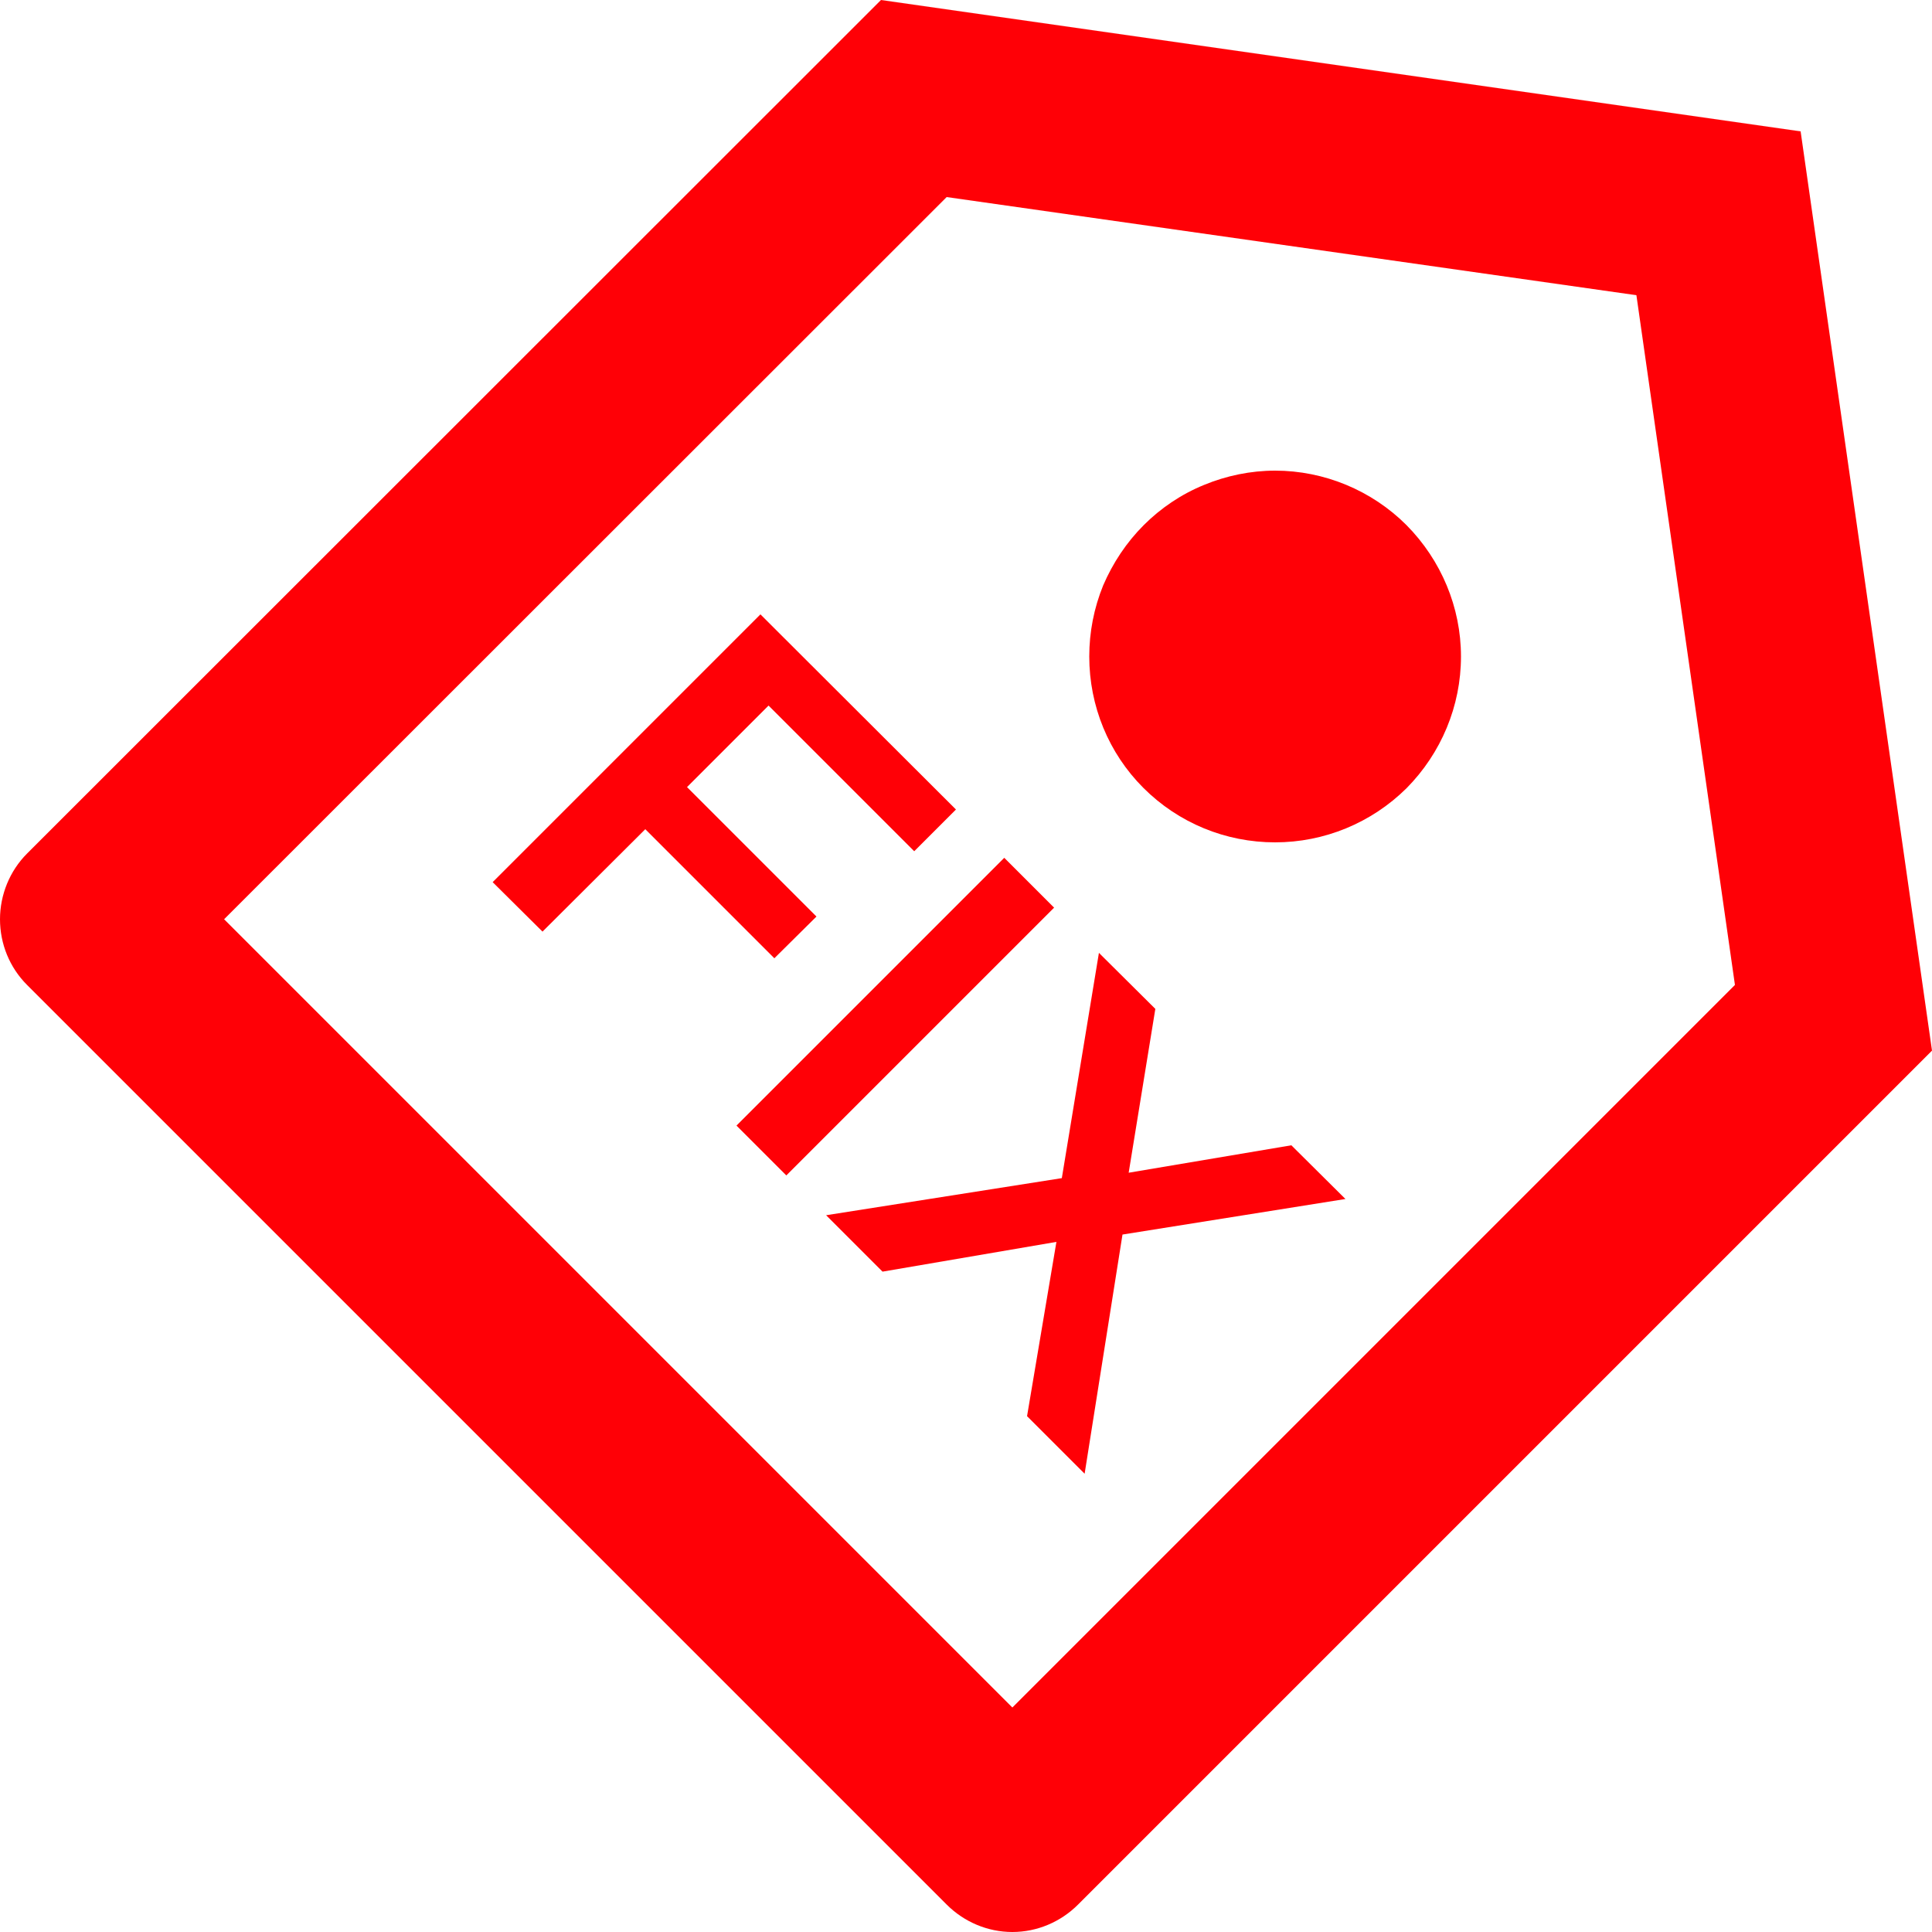
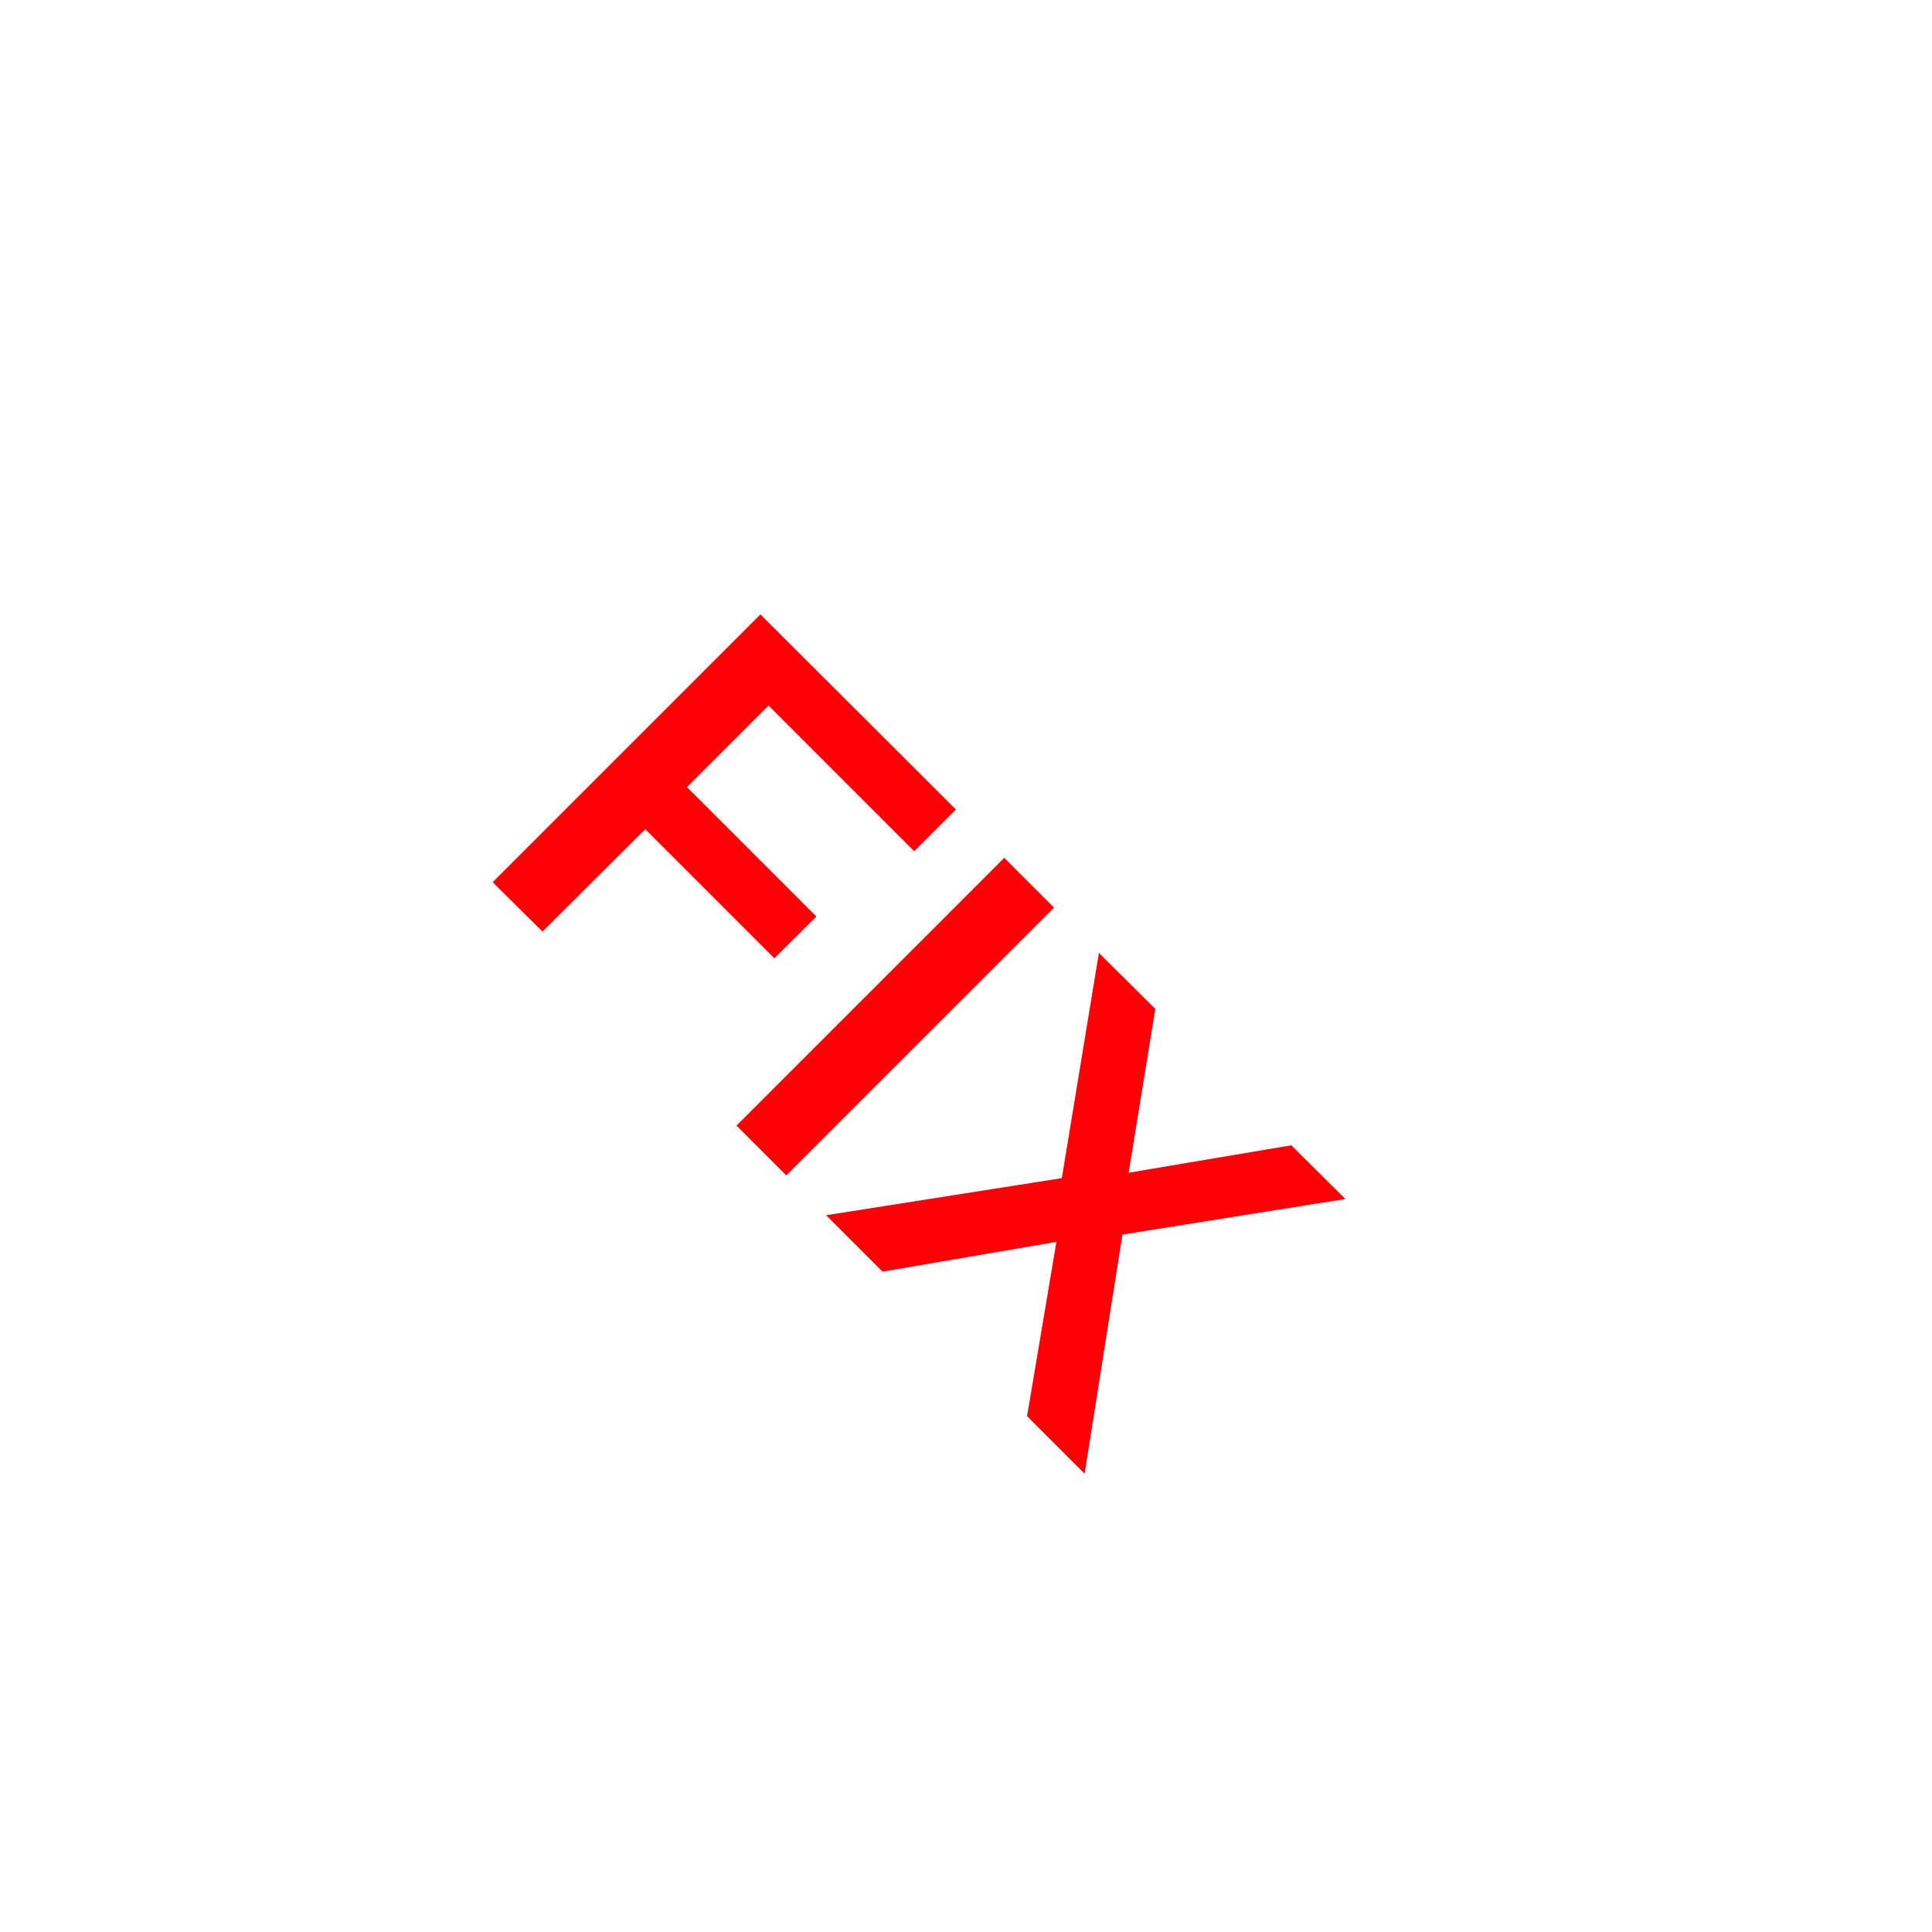
<svg xmlns="http://www.w3.org/2000/svg" width="50" height="50" viewBox="0 0 50 50" fill="none">
  <desc> Created with Pixso. </desc>
  <defs />
-   <path id="fix" d="M22.8 0L46.6 3.4L50 27.19L27.9 49.29C27.45 49.74 26.84 50 26.2 50C25.56 50 24.95 49.74 24.5 49.29L0.7 25.49C0.25 25.04 0 24.43 0 23.79C0 23.16 0.25 22.54 0.7 22.09L22.8 0ZM24.5 5.1L5.8 23.79L26.2 44.19L44.9 25.49L42.35 7.64L24.5 5.1L24.5 5.1ZM29.59 20.39C28.69 19.49 28.19 18.27 28.19 16.99C28.19 16.36 28.31 15.74 28.55 15.15C28.8 14.57 29.15 14.04 29.6 13.59C30.04 13.15 30.57 12.79 31.16 12.55C31.74 12.31 32.37 12.18 33 12.18C34.27 12.18 35.5 12.69 36.4 13.59C37.3 14.5 37.81 15.72 37.81 16.99C37.81 18.27 37.3 19.49 36.4 20.4C35.49 21.3 34.27 21.8 33 21.8C31.72 21.8 30.5 21.3 29.59 20.39L29.59 20.39Z" fill="#FF0006" fill-opacity="1" fill-rule="evenodd" />
  <path id="FIX" d="M17.78 20.37L19.89 18.26L23.66 22.03L24.74 20.95L19.68 15.9L12.75 22.83L14.04 24.11L16.7 21.46L20.04 24.8L21.13 23.72L17.78 20.37ZM27.28 23.49L25.99 22.2L19.06 29.13L20.35 30.42L27.28 23.49ZM27.34 32.14L26.58 36.65L28.07 38.14L29.05 31.95L34.82 31.03L33.42 29.64L29.21 30.35L29.9 26.11L28.44 24.66L27.48 30.49L21.38 31.45L22.84 32.91L27.34 32.14Z" fill="#FF0006" fill-opacity="1" fill-rule="evenodd" />
</svg>